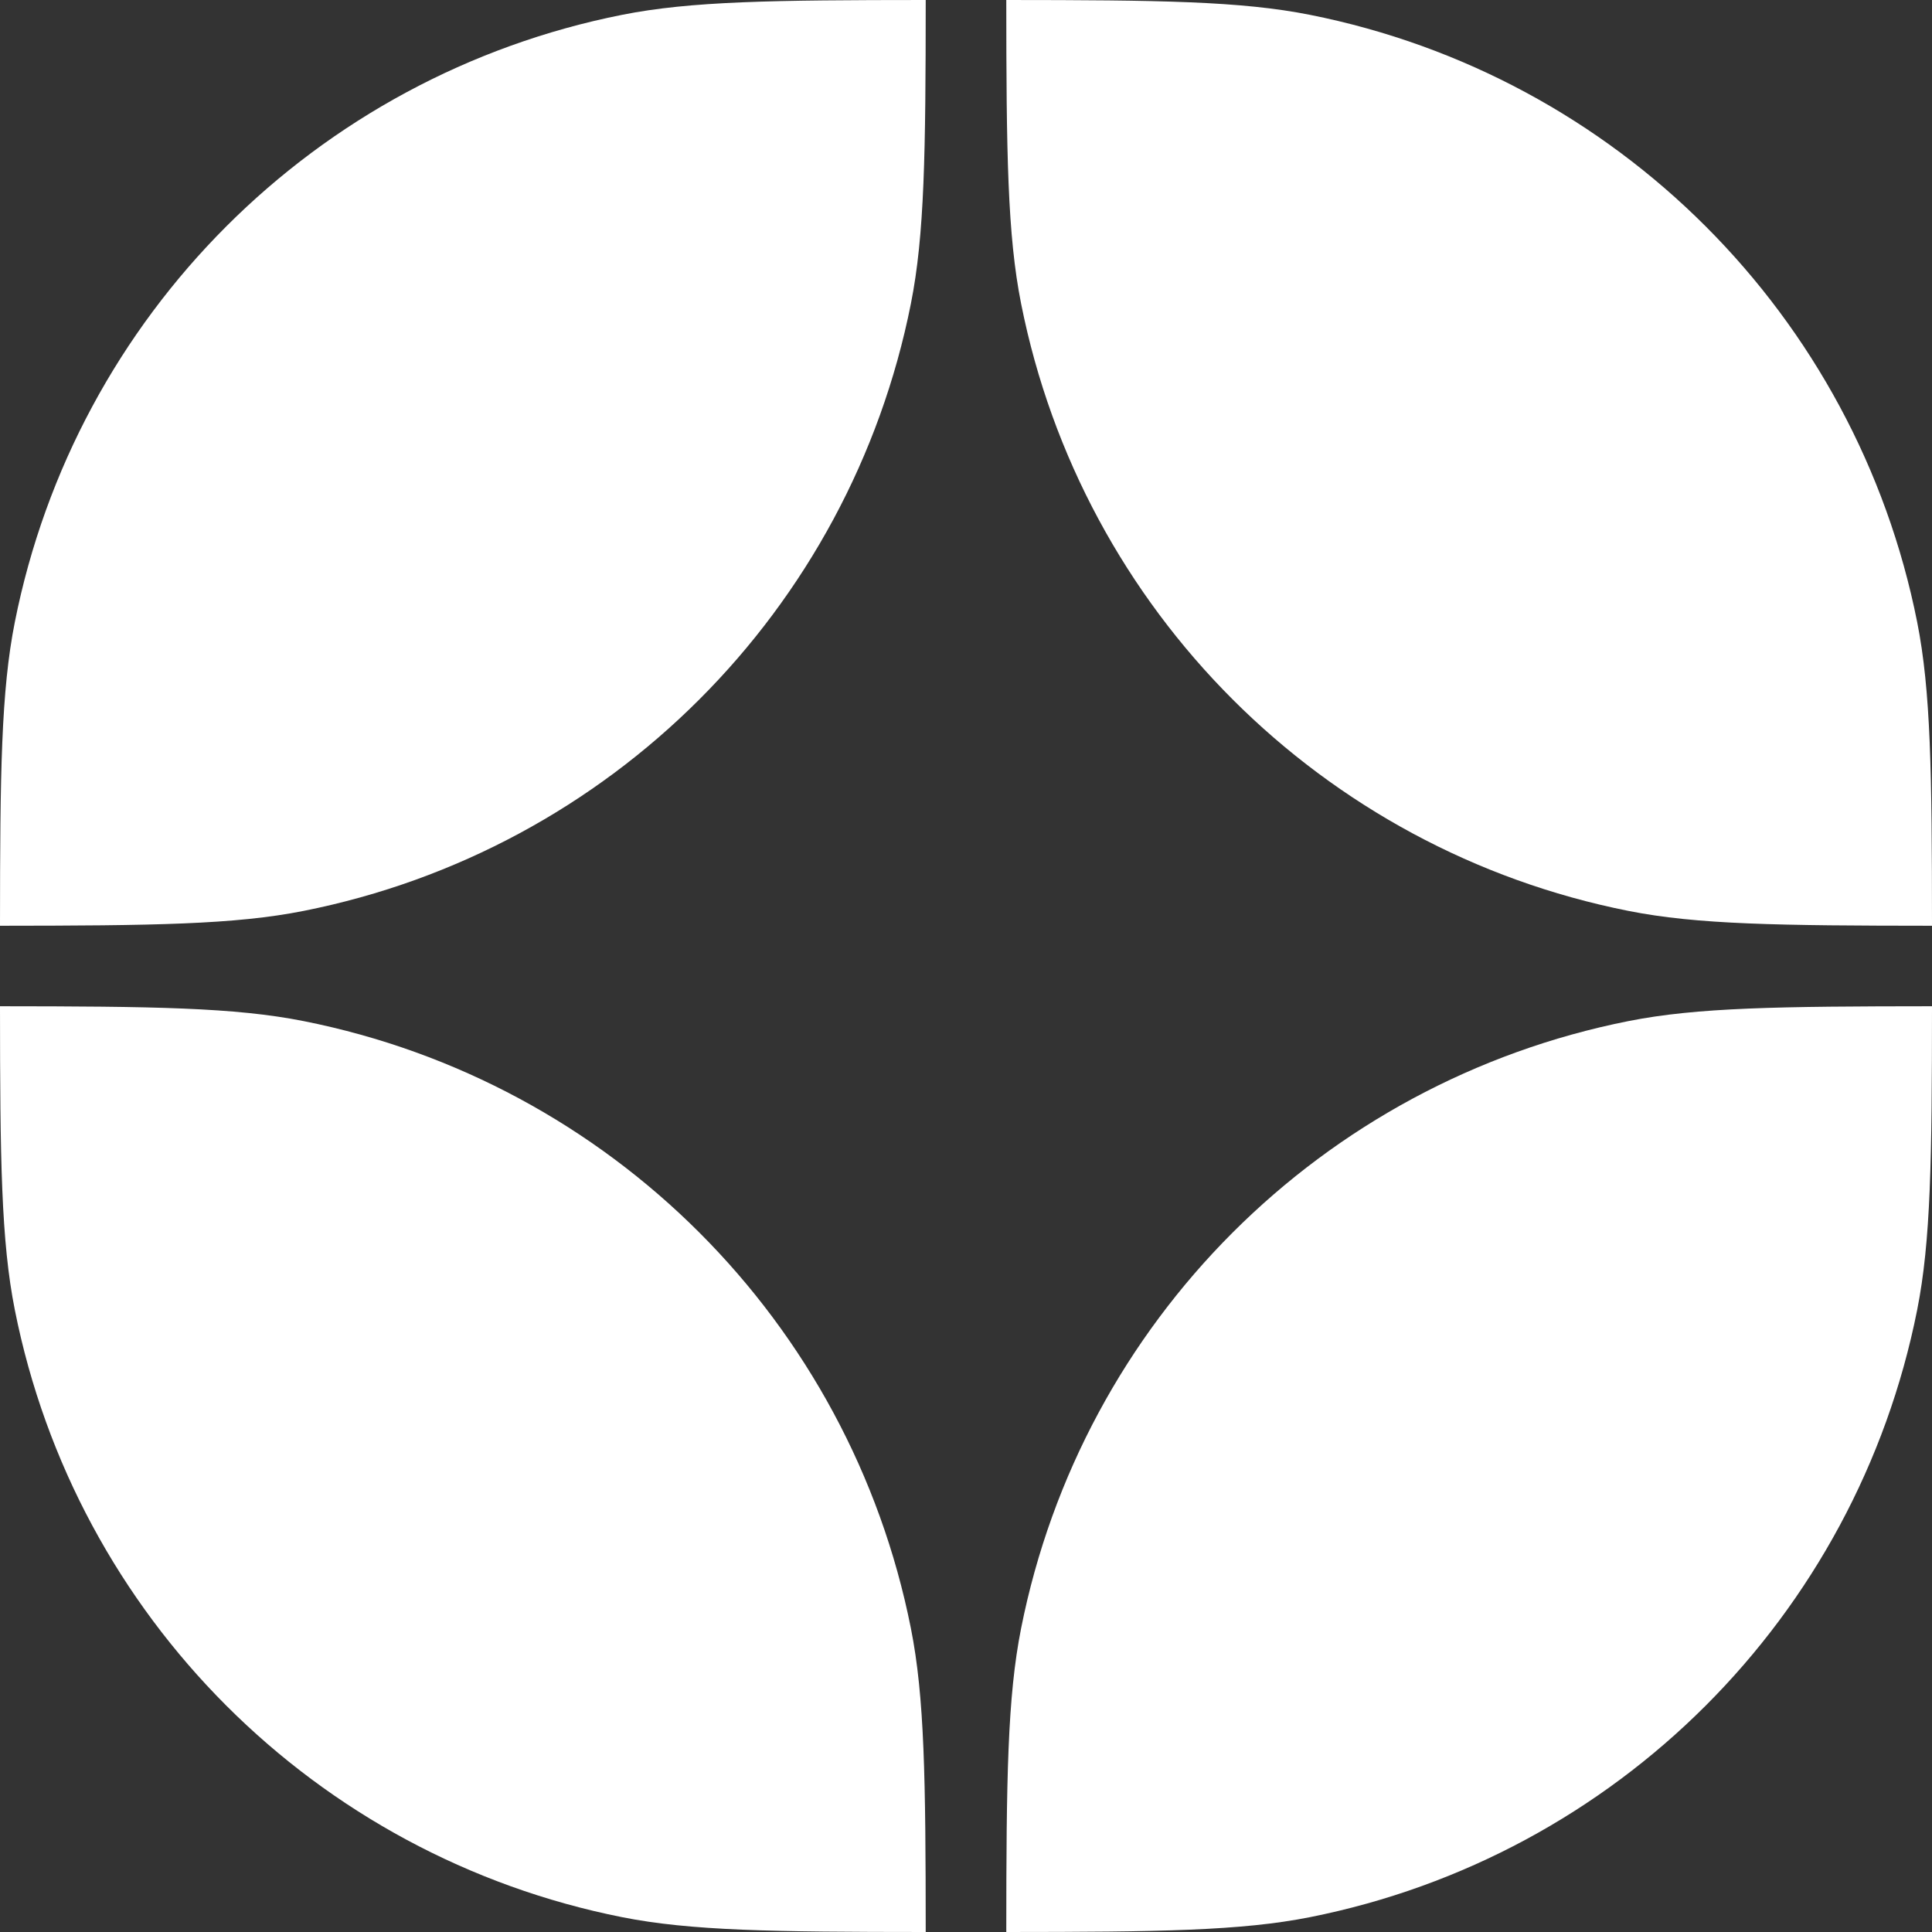
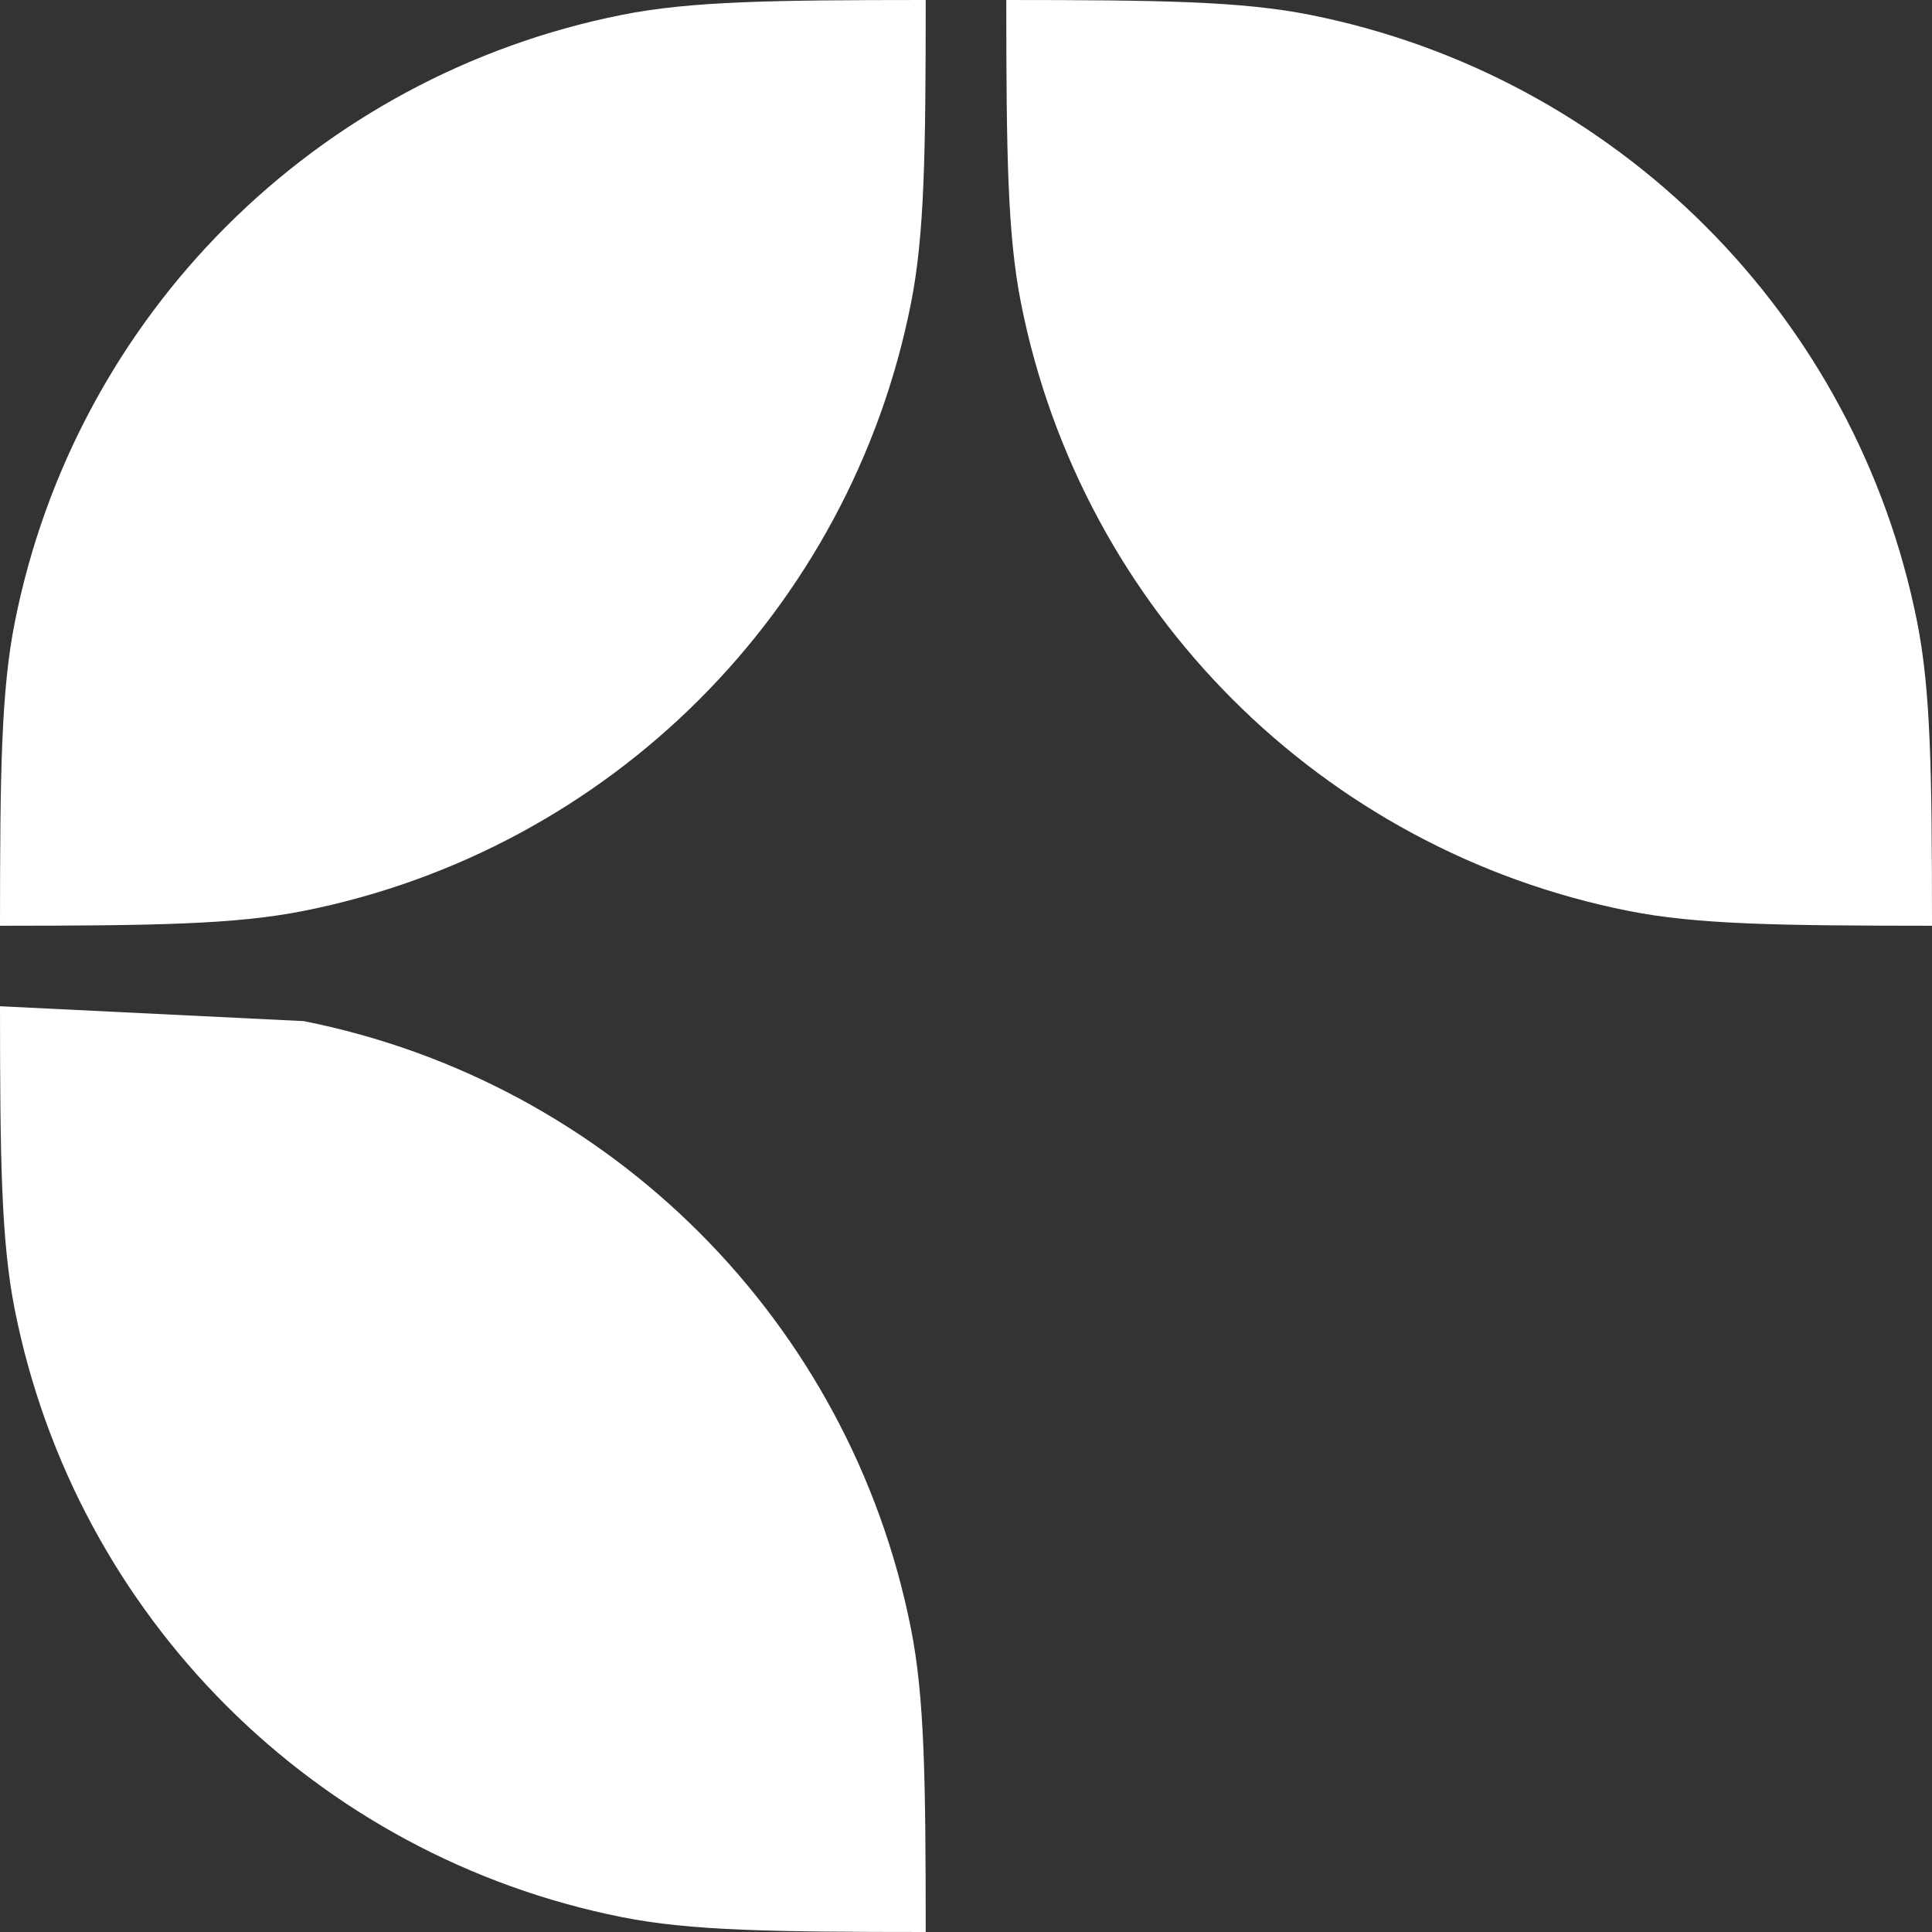
<svg xmlns="http://www.w3.org/2000/svg" width="53" height="53" viewBox="0 0 53 53" fill="none">
  <rect x="0" y="0" width="53" height="53" fill="#333333" stroke="none" />
-   <path d="M0 27.604C0.002 31.806 0.031 34.047 0.407 35.936C2.08 44.346 8.654 50.92 17.064 52.593C18.953 52.968 21.194 52.998 25.395 53C25.393 48.799 25.364 46.557 24.988 44.668C23.315 36.258 16.741 29.684 8.332 28.012C6.443 27.636 4.201 27.607 0 27.604Z" fill="white" />
-   <path d="M27.605 53C31.806 52.998 34.047 52.968 35.936 52.593C44.346 50.92 50.92 44.346 52.593 35.936C52.968 34.047 52.998 31.806 53 27.604C48.799 27.607 46.557 27.636 44.669 28.012C36.259 29.684 29.685 36.258 28.012 44.668C27.636 46.557 27.607 48.799 27.605 53Z" fill="white" />
+   <path d="M0 27.604C0.002 31.806 0.031 34.047 0.407 35.936C2.08 44.346 8.654 50.92 17.064 52.593C18.953 52.968 21.194 52.998 25.395 53C25.393 48.799 25.364 46.557 24.988 44.668C23.315 36.258 16.741 29.684 8.332 28.012Z" fill="white" />
  <path d="M53 25.396C52.998 21.194 52.968 18.953 52.593 17.064C50.92 8.654 44.346 2.08 35.936 0.407C34.047 0.031 31.806 0.002 27.605 0C27.607 4.201 27.636 6.443 28.012 8.332C29.685 16.741 36.259 23.316 44.669 24.988C46.557 25.364 48.799 25.393 53 25.396Z" fill="white" />
  <path d="M25.395 0C21.194 0.002 18.953 0.031 17.064 0.407C8.654 2.08 2.08 8.654 0.407 17.064C0.031 18.953 0.002 21.195 0 25.396C4.201 25.393 6.443 25.364 8.332 24.988C16.741 23.316 23.315 16.741 24.988 8.332C25.364 6.443 25.393 4.201 25.395 0Z" fill="white" />
</svg>